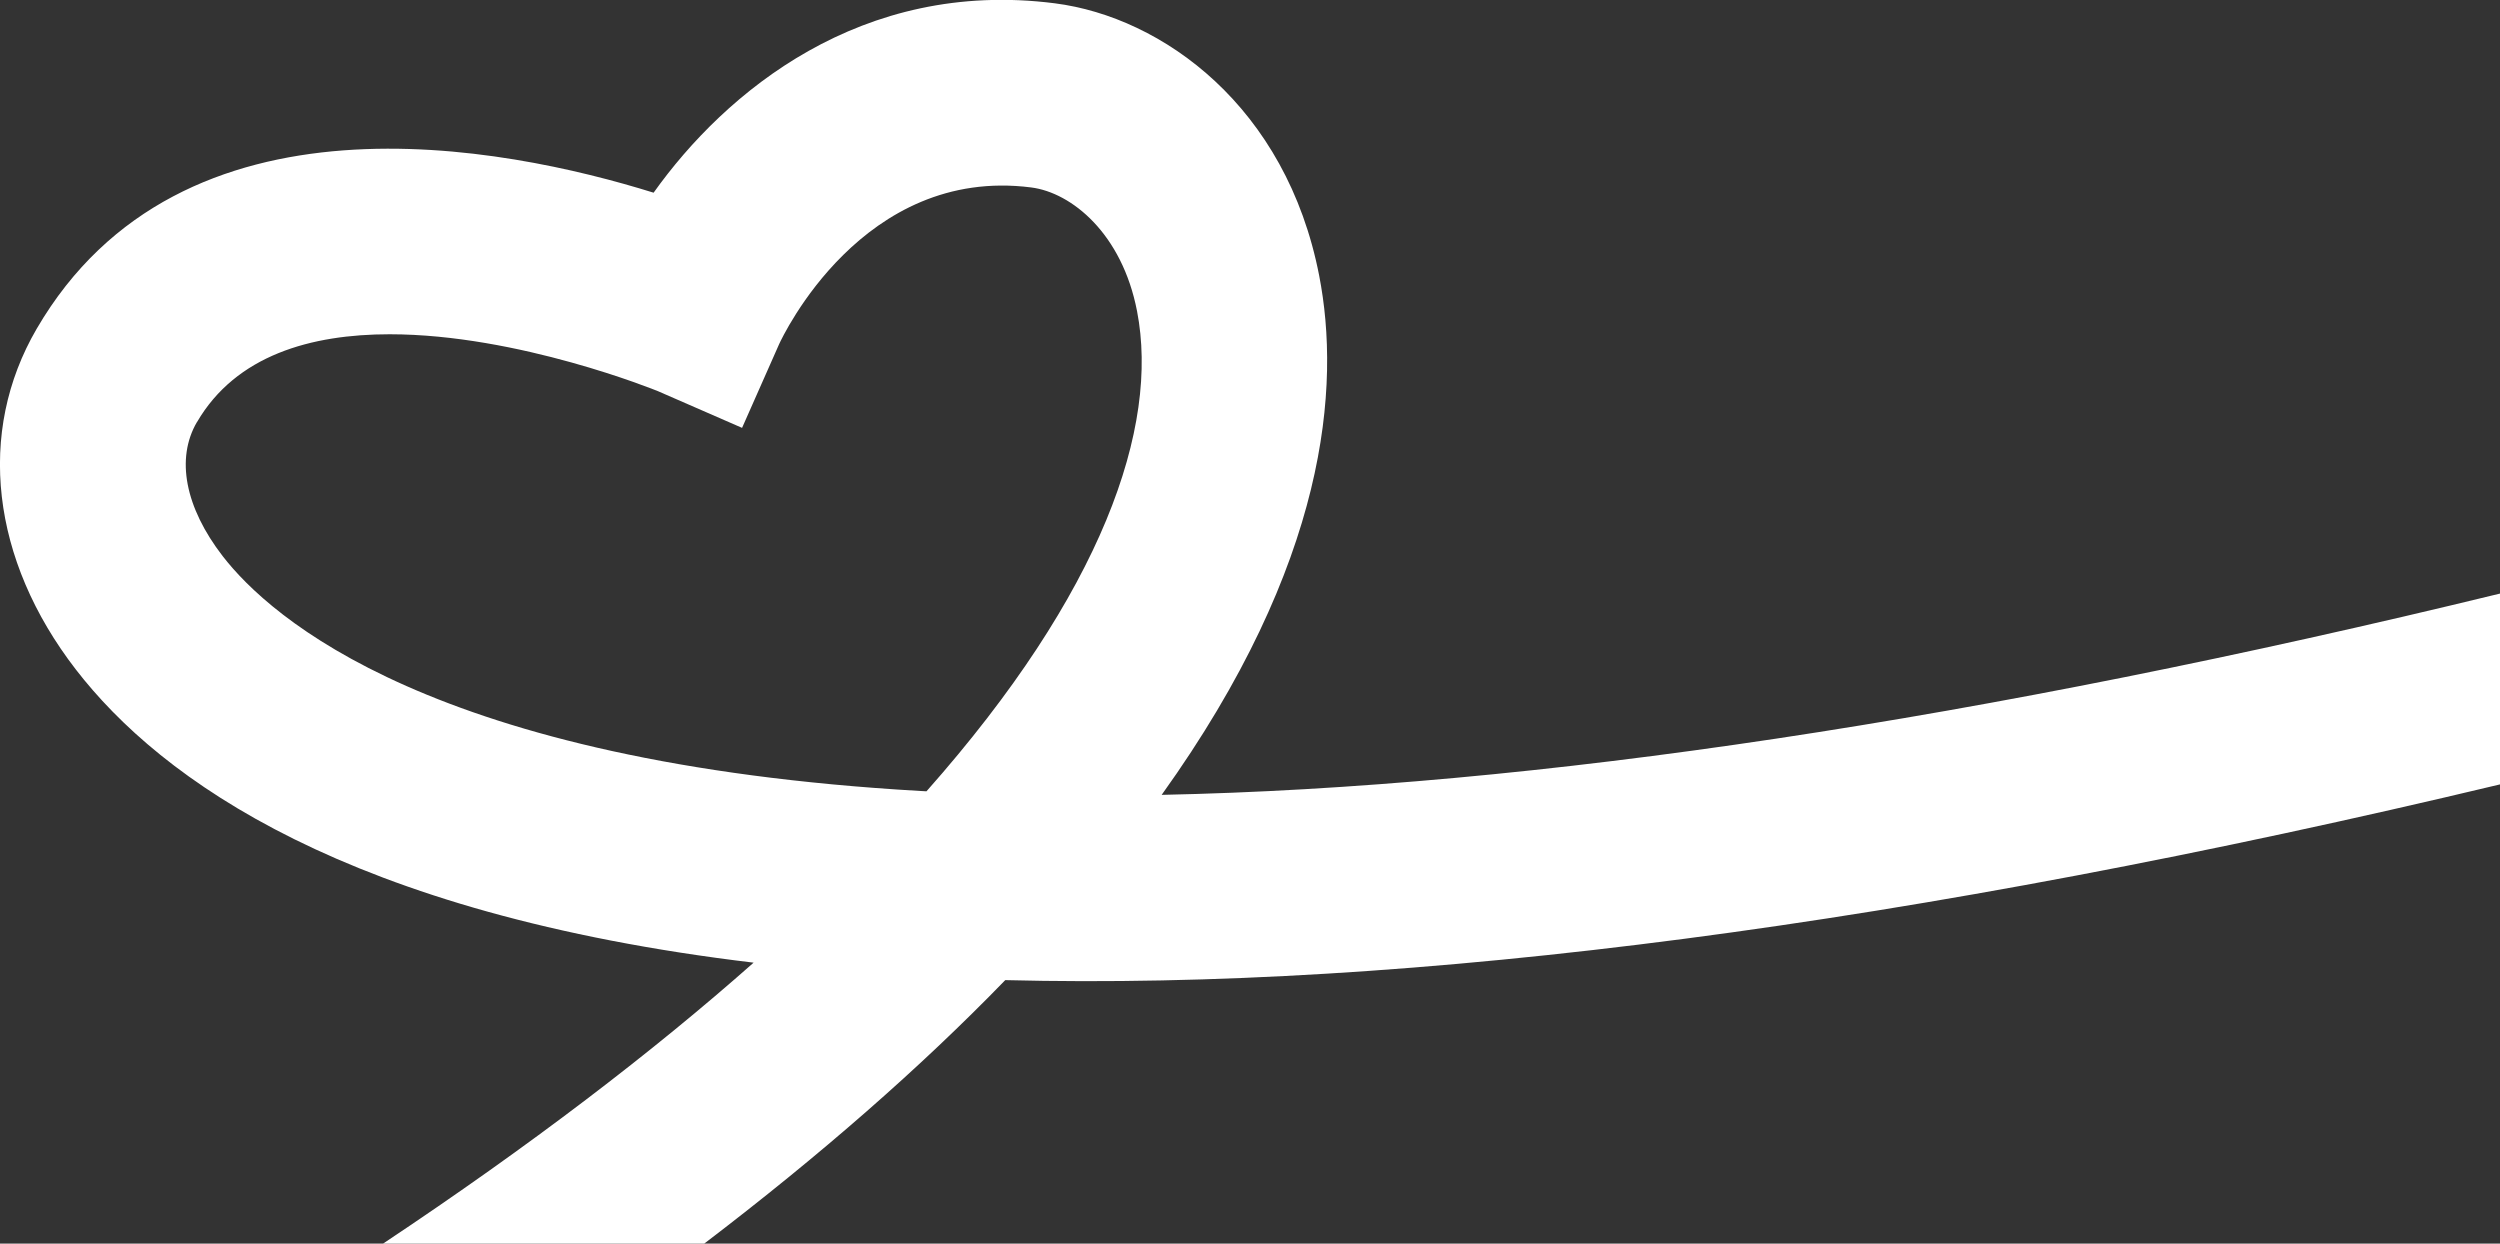
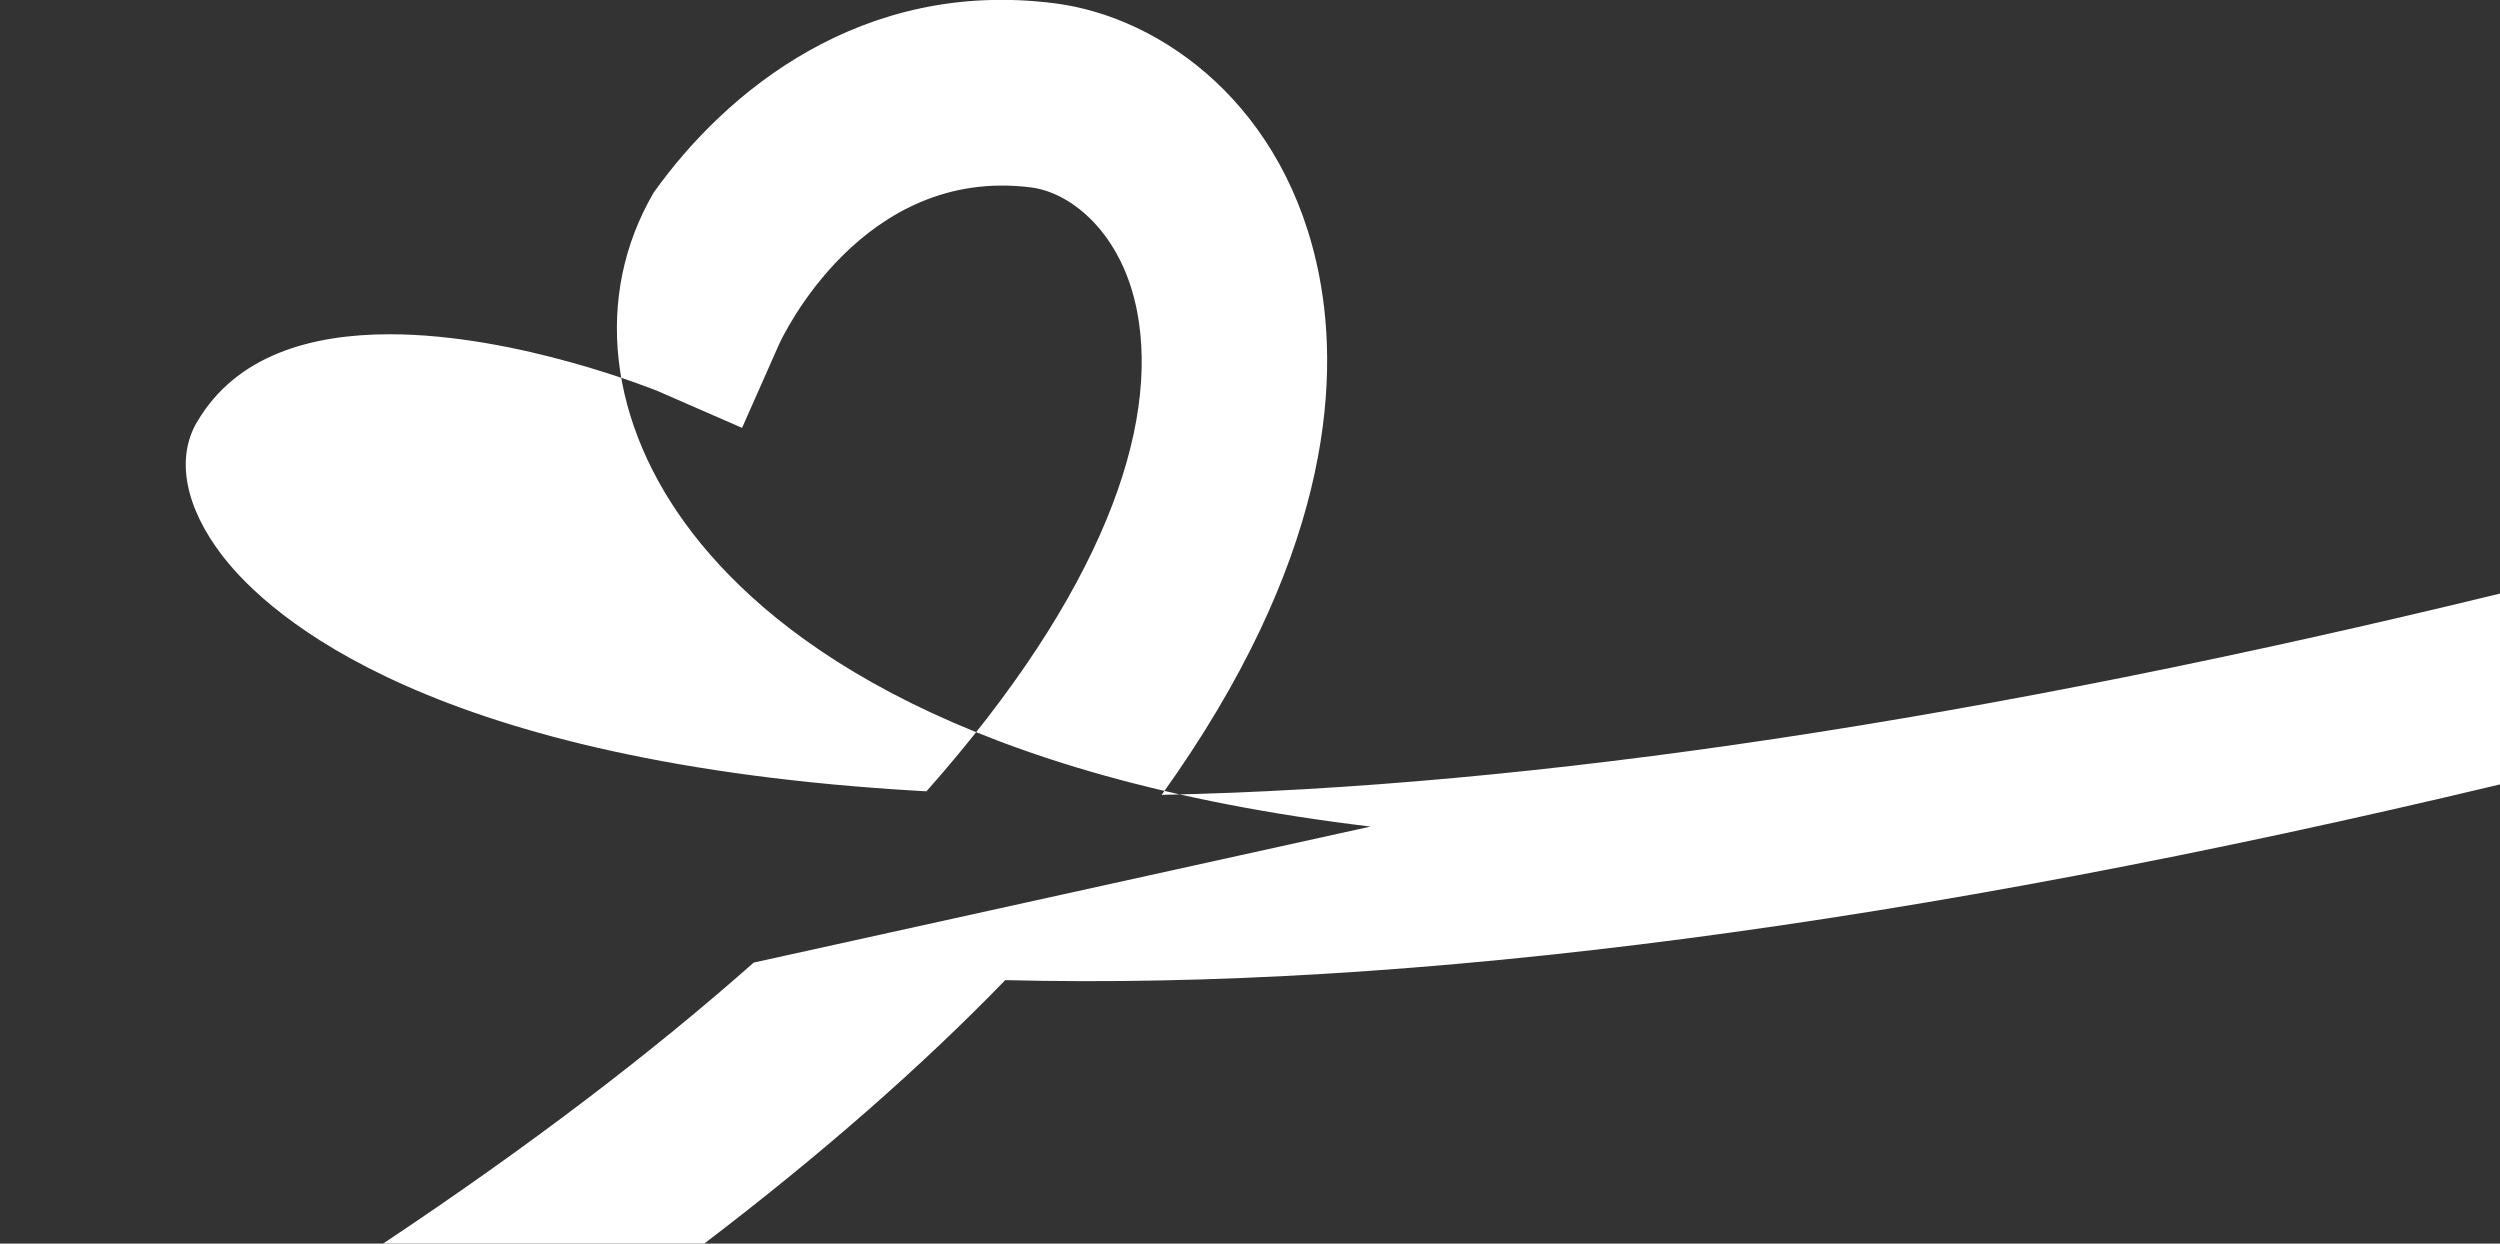
<svg xmlns="http://www.w3.org/2000/svg" id="_レイヤー_2" viewBox="0 0 296.47 147.48">
  <rect x="0" y="0" width="296.47" height="147.48" fill="#333333" stroke="none" />
  <defs>
    <style>.cls-1{fill:#fff;stroke-width:0px;}</style>
  </defs>
  <g id="_レイヤー_6">
-     <path class="cls-1" d="m89.38,114.15c-11.93,10.56-26.49,21.71-43.96,33.33h38.09c13.76-10.48,25.68-20.91,35.7-31.25,48.17,1.22,107.58-6.56,177.26-23.21v-22.63c-61.44,14.96-114.58,22.96-158.71,23.87,19.76-27.57,21.22-48.5,18.68-61.57-3.89-20.04-18.55-30.66-31.36-32.3-22.93-2.93-39.06,10.51-47.57,22.46C59.81,17.34,21.48,9.6,4.35,38.99c-7.15,12.27-5.42,27.37,4.64,40.4,10.1,13.08,32.18,29,80.38,34.77ZM23.36,50.06c4.63-7.94,13.54-10.42,22.85-10.42,15.25,0,31.57,6.65,31.82,6.75l9.97,4.35,4.4-9.94c.4-.86,9.91-21.13,29.89-18.57,4.79.61,10.77,5.47,12.55,14.67,2.67,13.77-4.09,33.36-24.97,56.94-.25-.01-.49-.03-.74-.04-57.82-3.32-77.11-20.59-82.73-27.86-4.45-5.77-5.57-11.56-3.05-15.88Z" />
+     <path class="cls-1" d="m89.38,114.15c-11.93,10.56-26.49,21.71-43.96,33.33h38.09c13.76-10.48,25.68-20.91,35.7-31.25,48.17,1.22,107.58-6.56,177.26-23.21v-22.63c-61.44,14.96-114.58,22.96-158.71,23.87,19.76-27.57,21.22-48.5,18.68-61.57-3.89-20.04-18.55-30.66-31.36-32.3-22.93-2.93-39.06,10.51-47.57,22.46c-7.15,12.27-5.42,27.37,4.64,40.4,10.1,13.08,32.18,29,80.38,34.77ZM23.36,50.06c4.63-7.94,13.54-10.42,22.85-10.42,15.25,0,31.57,6.65,31.82,6.75l9.97,4.35,4.4-9.94c.4-.86,9.91-21.13,29.89-18.57,4.79.61,10.77,5.47,12.55,14.67,2.67,13.77-4.09,33.36-24.97,56.94-.25-.01-.49-.03-.74-.04-57.82-3.32-77.11-20.59-82.73-27.86-4.45-5.77-5.57-11.56-3.05-15.88Z" />
  </g>
</svg>